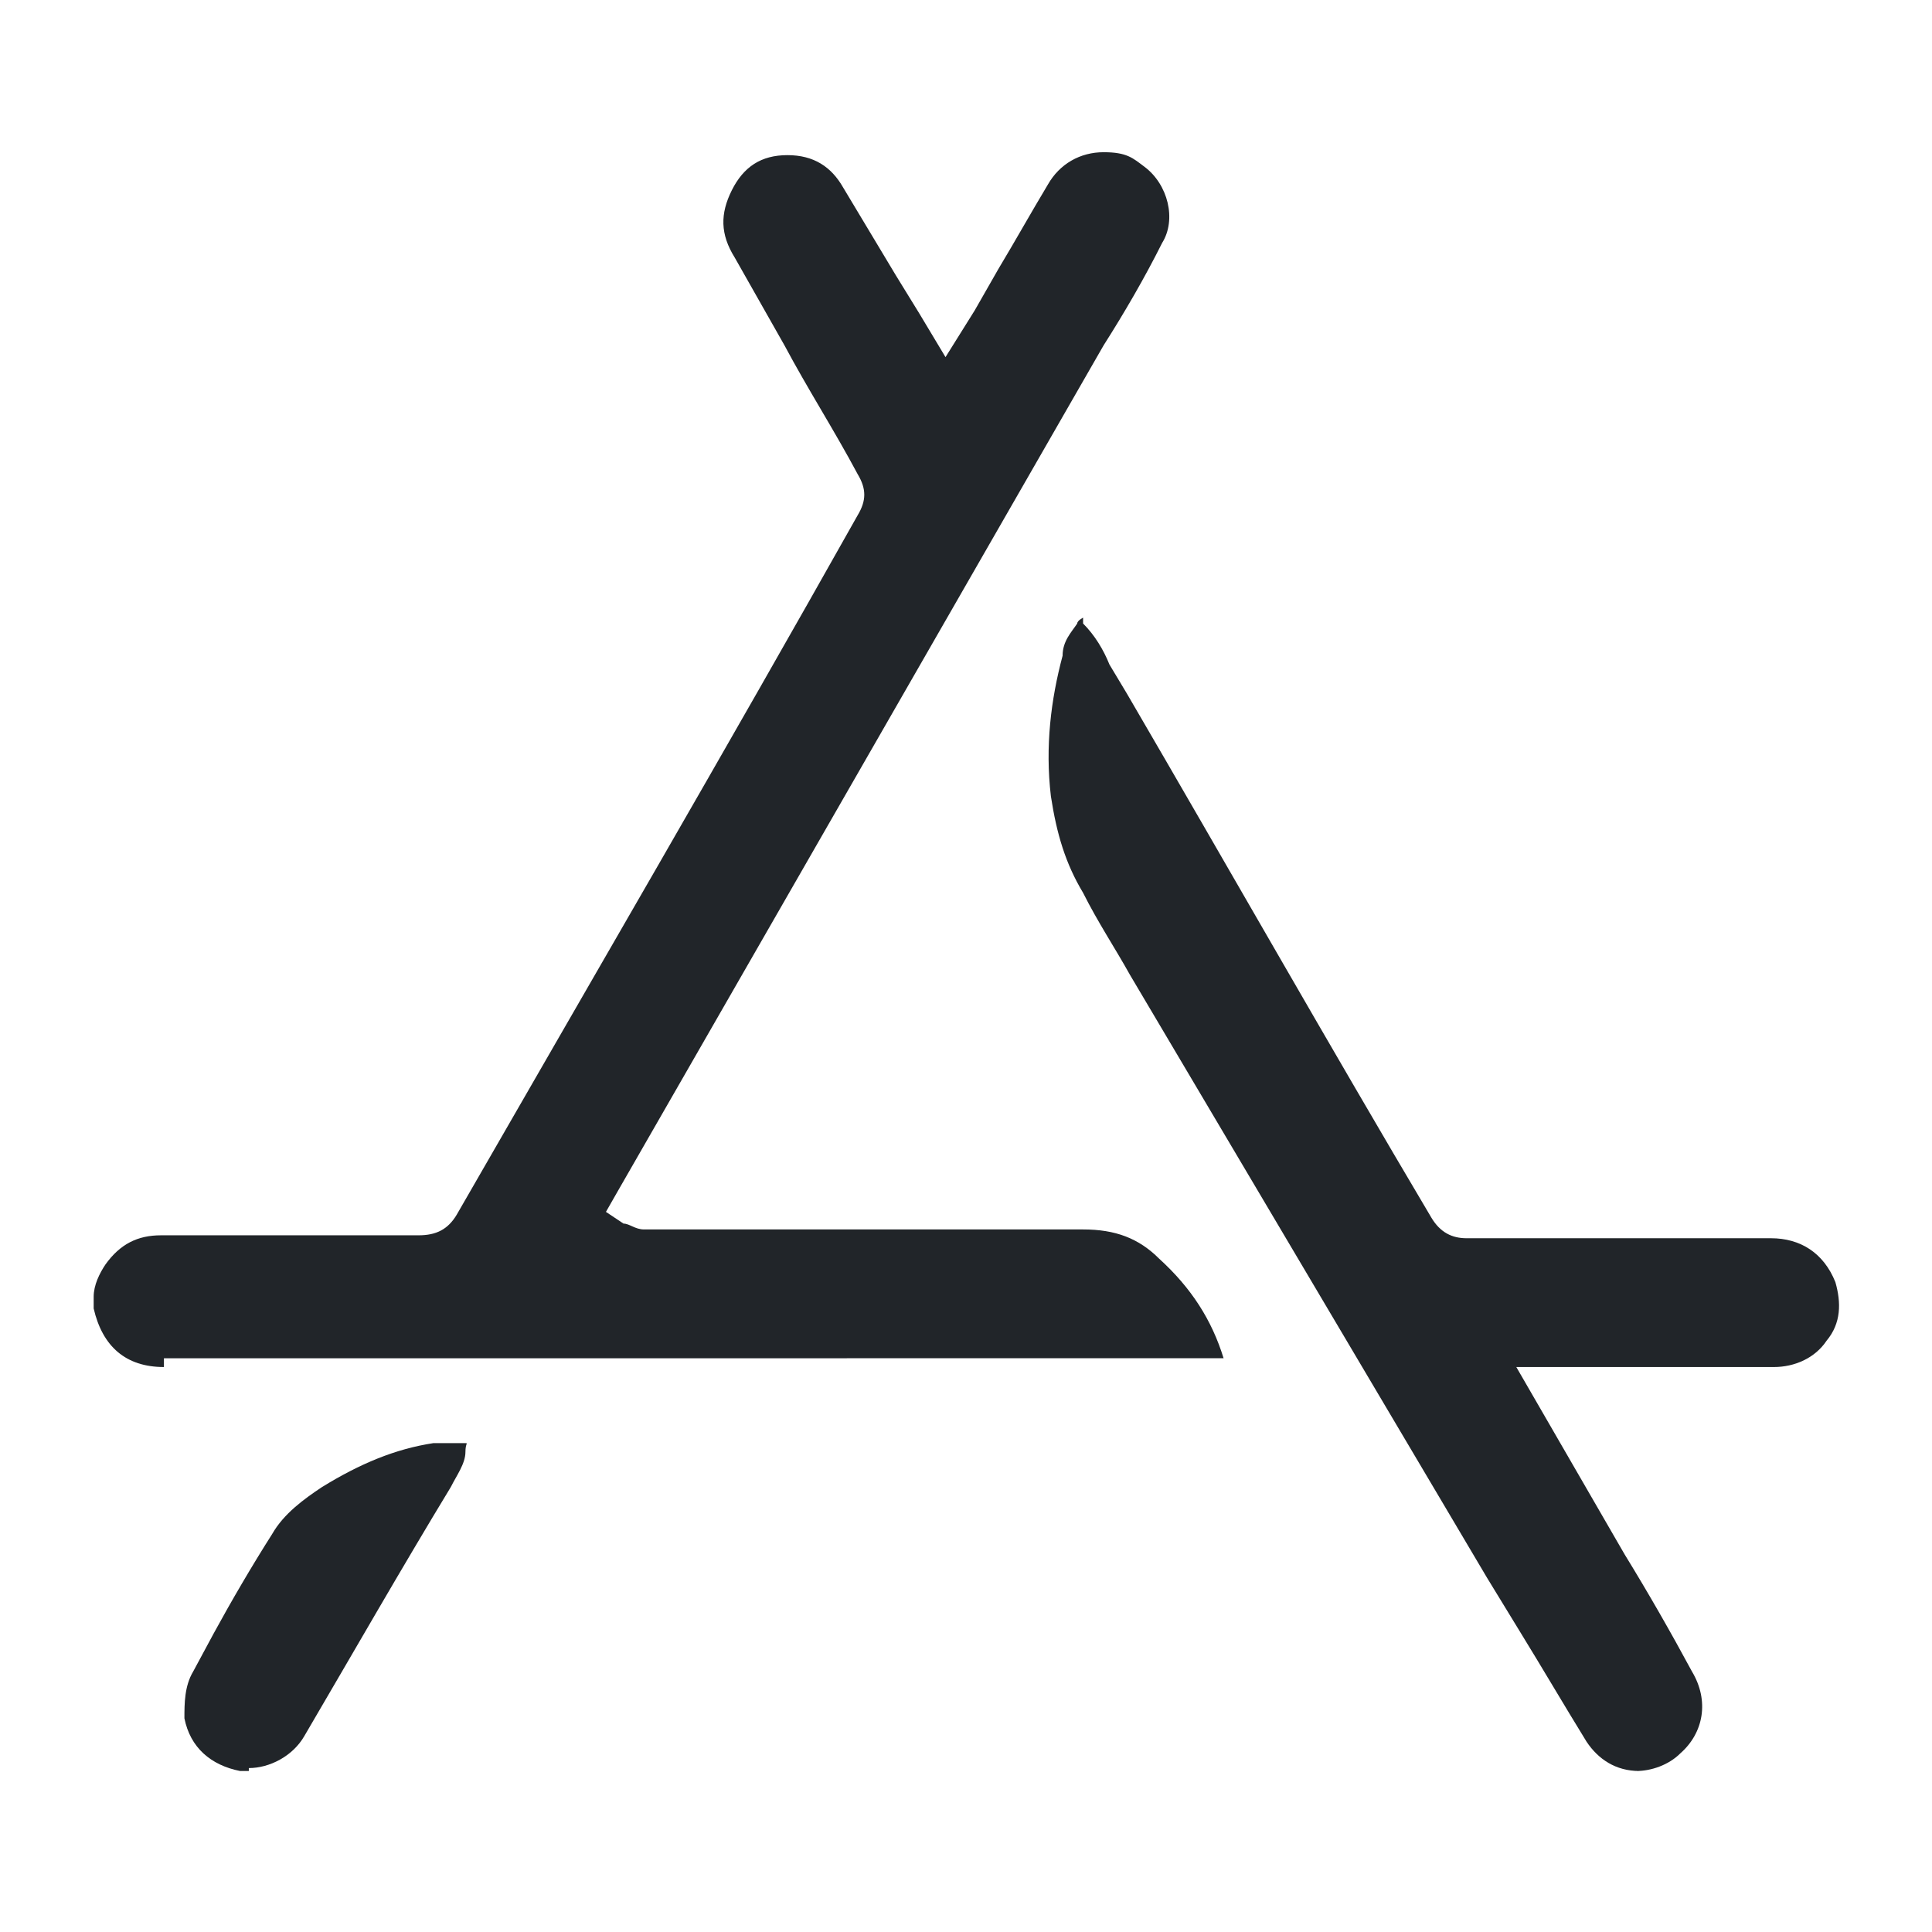
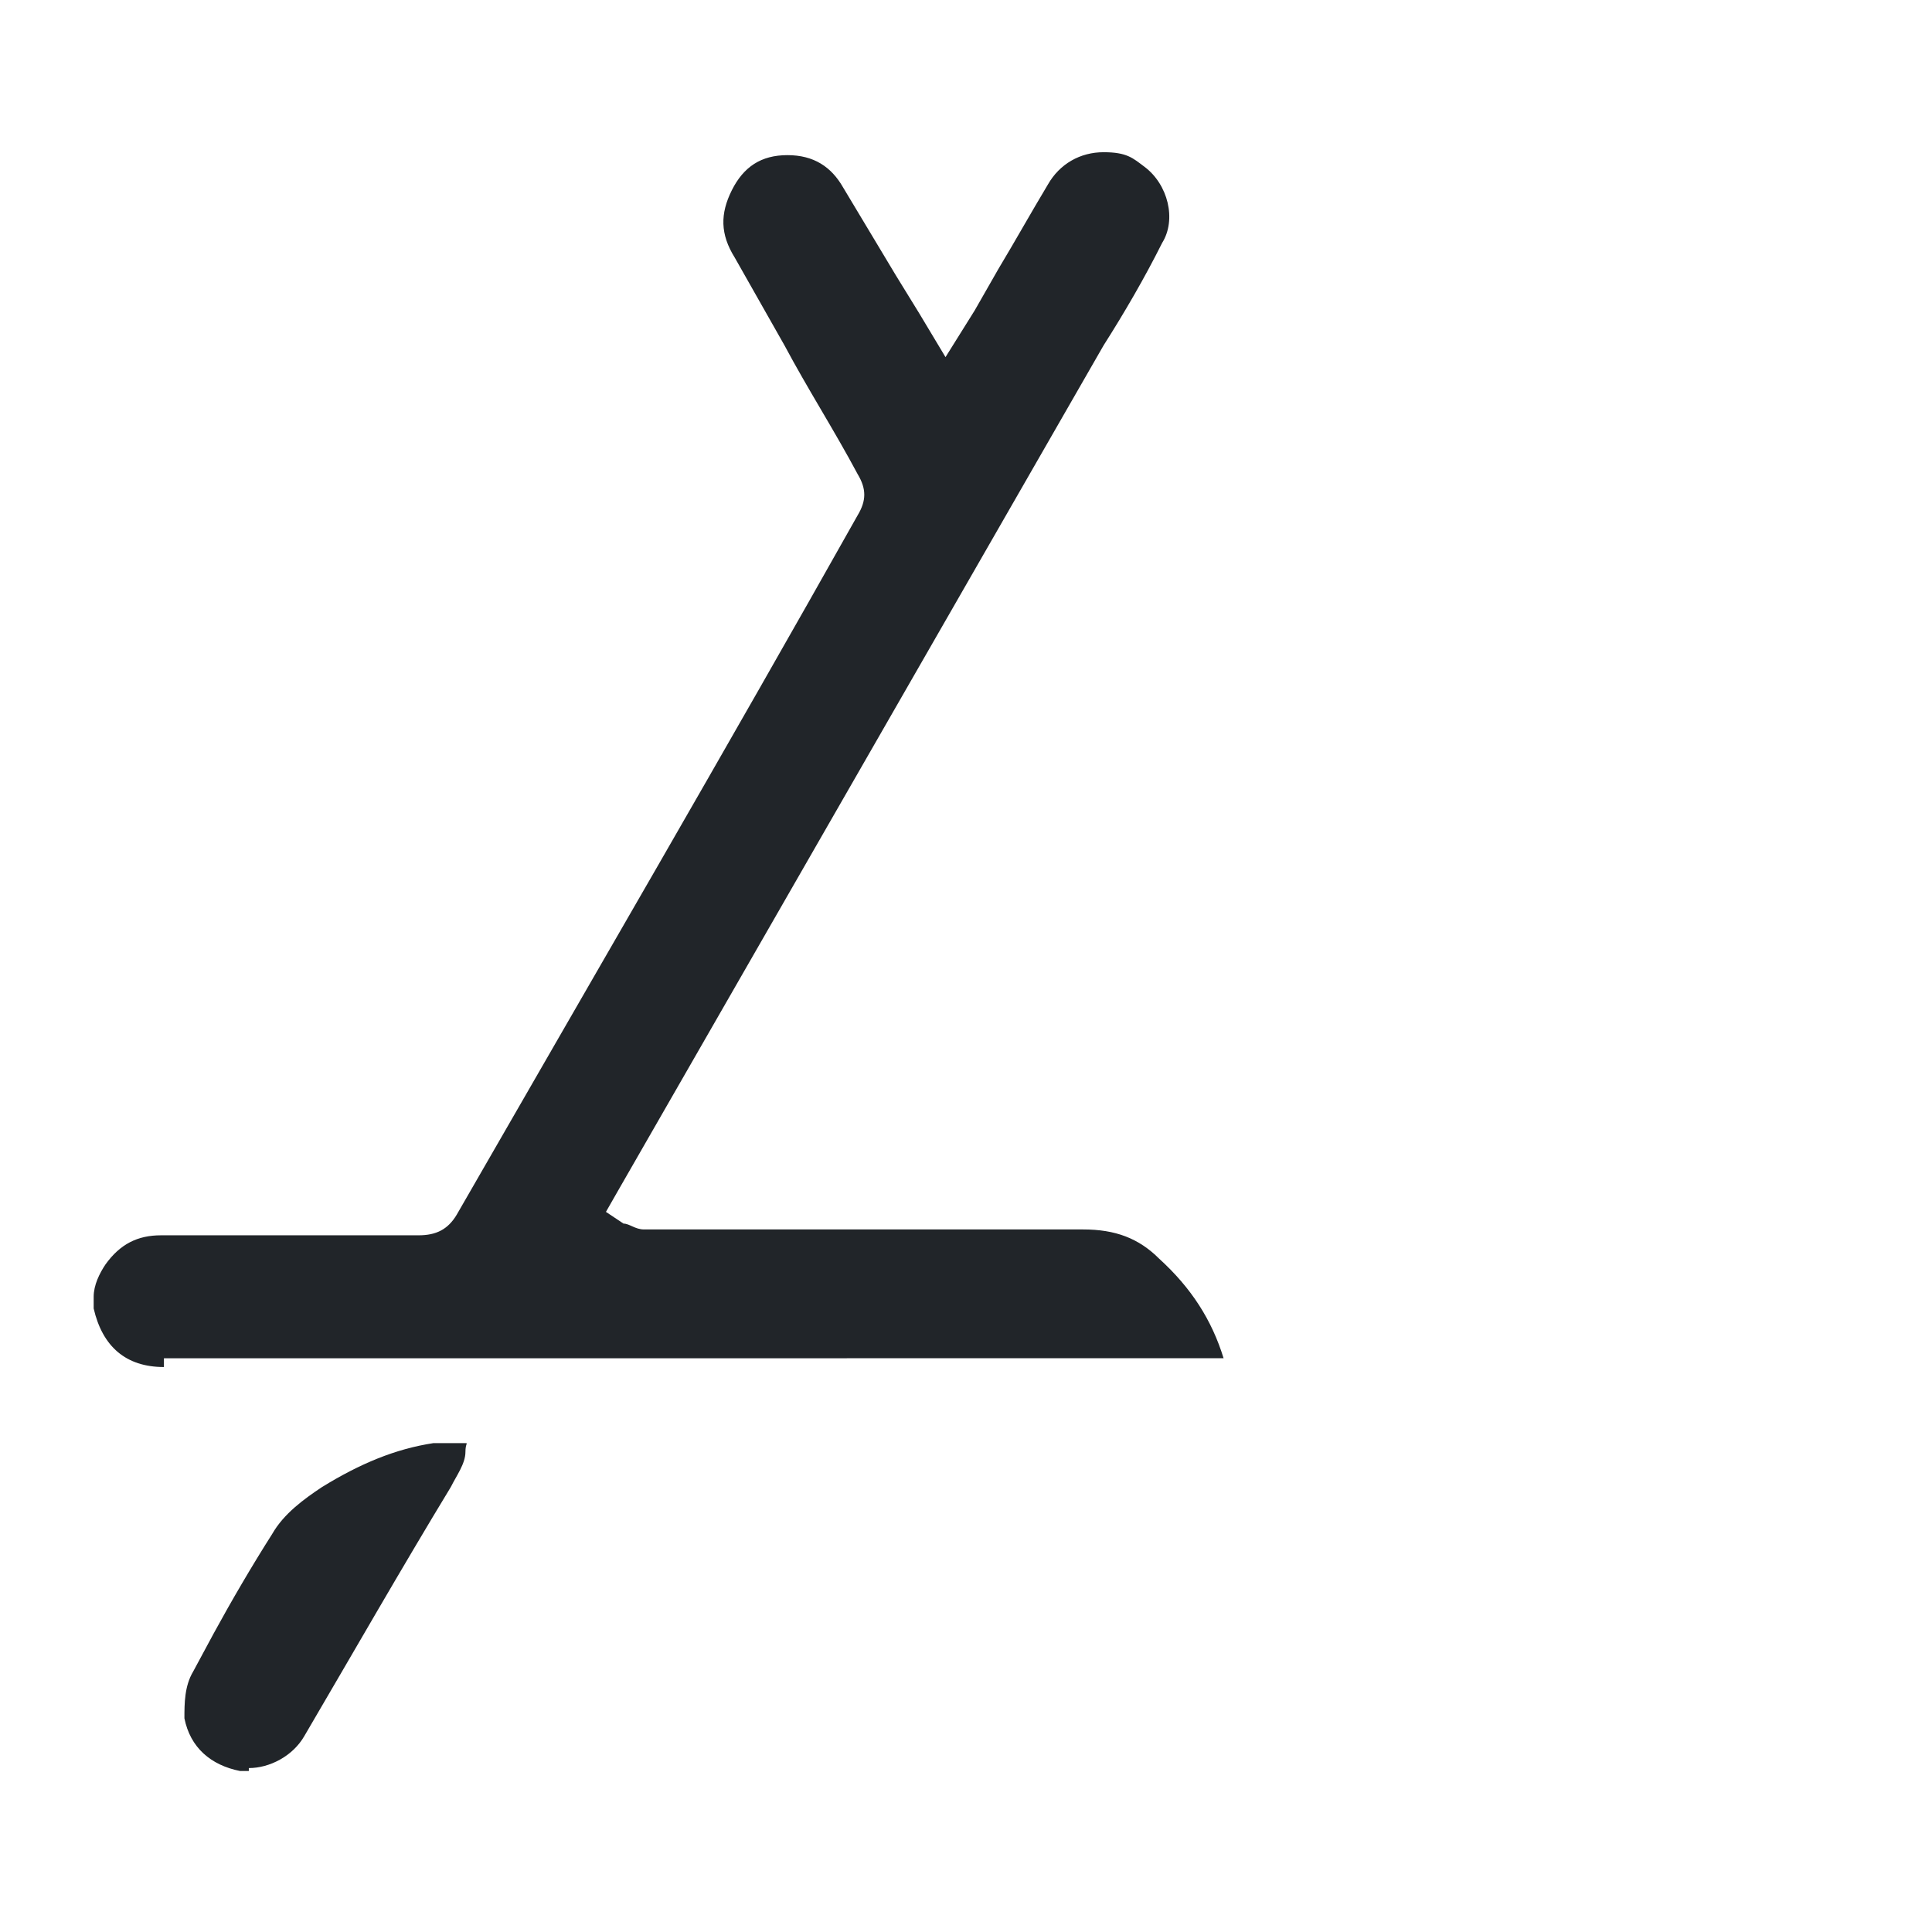
<svg xmlns="http://www.w3.org/2000/svg" width="66" height="66" viewBox="0 0 66 66" fill="none">
  <path d="M5.6,46.7c-1.3,0-2.1-.7-2.4-2v-.4c0-.4.2-.8.4-1.1.5-.7,1.1-1,1.9-1h8.8c.6,0,1-.2,1.3-.7,4.6-8,9.2-15.9,13.7-23.9.3-.5.3-.9,0-1.4-.8-1.5-1.7-2.9-2.5-4.4l-1.7-3c-.5-.8-.5-1.5-.1-2.3s1-1.2,1.9-1.2h0c.9,0,1.5.4,1.9,1.1.6,1,1.2,2,1.8,3l.8,1.3.9,1.5,1-1.6.8-1.4c.6-1,1.1-1.9,1.7-2.9.4-.7,1.1-1.1,1.9-1.1s1,.2,1.4.5c.8.6,1.1,1.8.6,2.6-.6,1.2-1.3,2.4-2,3.5l-16.6,28.9-.4.7.6.4c.2,0,.4.2.7.2s.1,0,.2,0h14.8c1.1,0,1.9.3,2.6,1,1.1,1,1.8,2.1,2.2,3.4H5.6v.3Z" fill="#212529" />
-   <path d="M56,60.5c-.8,0-1.4-.4-1.8-1-.8-1.3-1.5-2.5-2.3-3.8l-1.1-1.8-12.2-20.6c-.5-.9-1.1-1.8-1.6-2.8-.6-1-.9-2-1.1-3.3-.2-1.7,0-3.3.4-4.8,0-.5.3-.8.5-1.1,0-.1.2-.2.2-.2v.2c.4.4.7.9.9,1.4l.6,1c3.5,6,6.9,12,10.4,17.9.3.5.7.7,1.2.7h10.4c1,0,1.8.5,2.2,1.5.2.7.2,1.4-.3,2-.4.6-1.1.9-1.8.9h-8.8l3.7,6.4c.8,1.3,1.6,2.7,2.3,4,.6,1,.4,2.1-.4,2.8-.4.4-1,.6-1.5.6h0Z" fill="#212529" />
-   <path d="M8.5,60.5h-.3c-1-.2-1.7-.8-1.9-1.8,0-.5,0-1.1.3-1.6l.7-1.3c.6-1.1,1.3-2.3,2-3.4.4-.7,1.1-1.2,1.7-1.6,1.3-.8,2.5-1.3,3.8-1.5h1.1c.1,0,0,0,0,.3,0,.4-.3.8-.5,1.2-1.7,2.8-3.3,5.6-5,8.5-.4.7-1.2,1.1-1.9,1.1h0Z" fill="#212529" />
+   <path d="M8.5,60.5h-.3c-1-.2-1.7-.8-1.9-1.8,0-.5,0-1.1.3-1.6l.7-1.3c.6-1.1,1.3-2.3,2-3.4.4-.7,1.1-1.2,1.7-1.6,1.3-.8,2.5-1.3,3.8-1.5h1.1c.1,0,0,0,0,.3,0,.4-.3.8-.5,1.2-1.7,2.8-3.3,5.6-5,8.5-.4.7-1.2,1.1-1.9,1.1Z" fill="#212529" />
</svg>